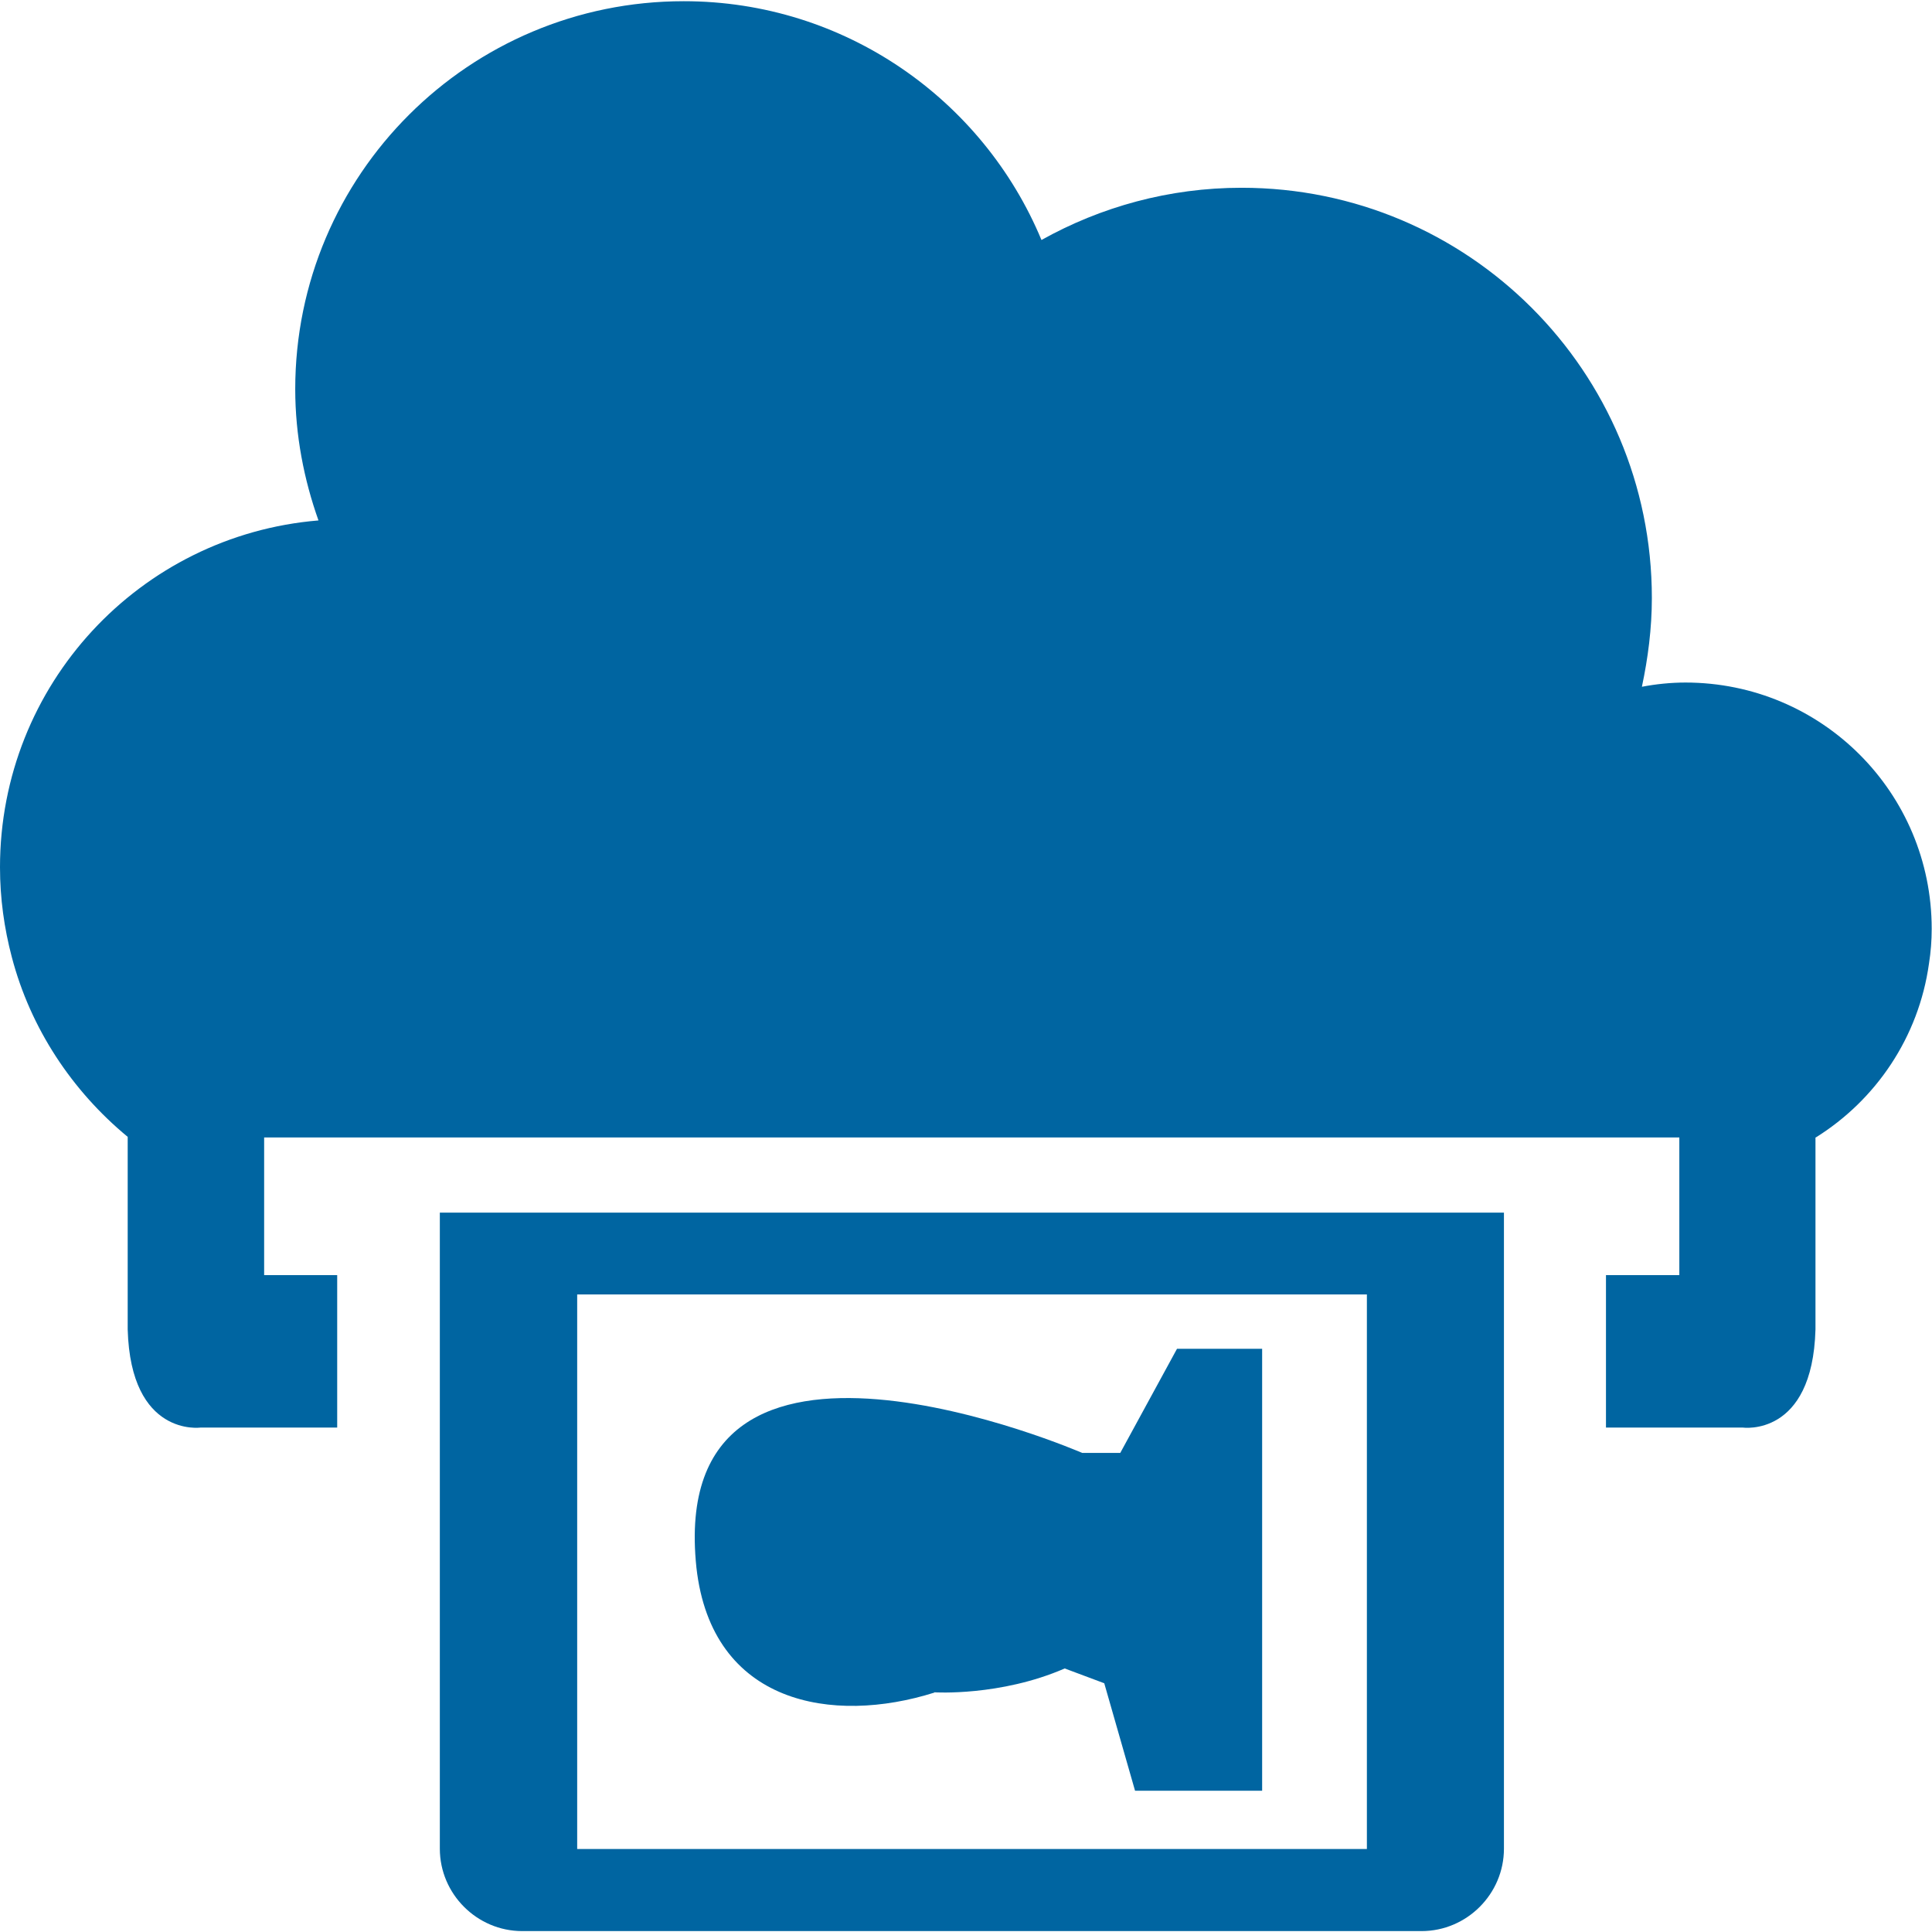
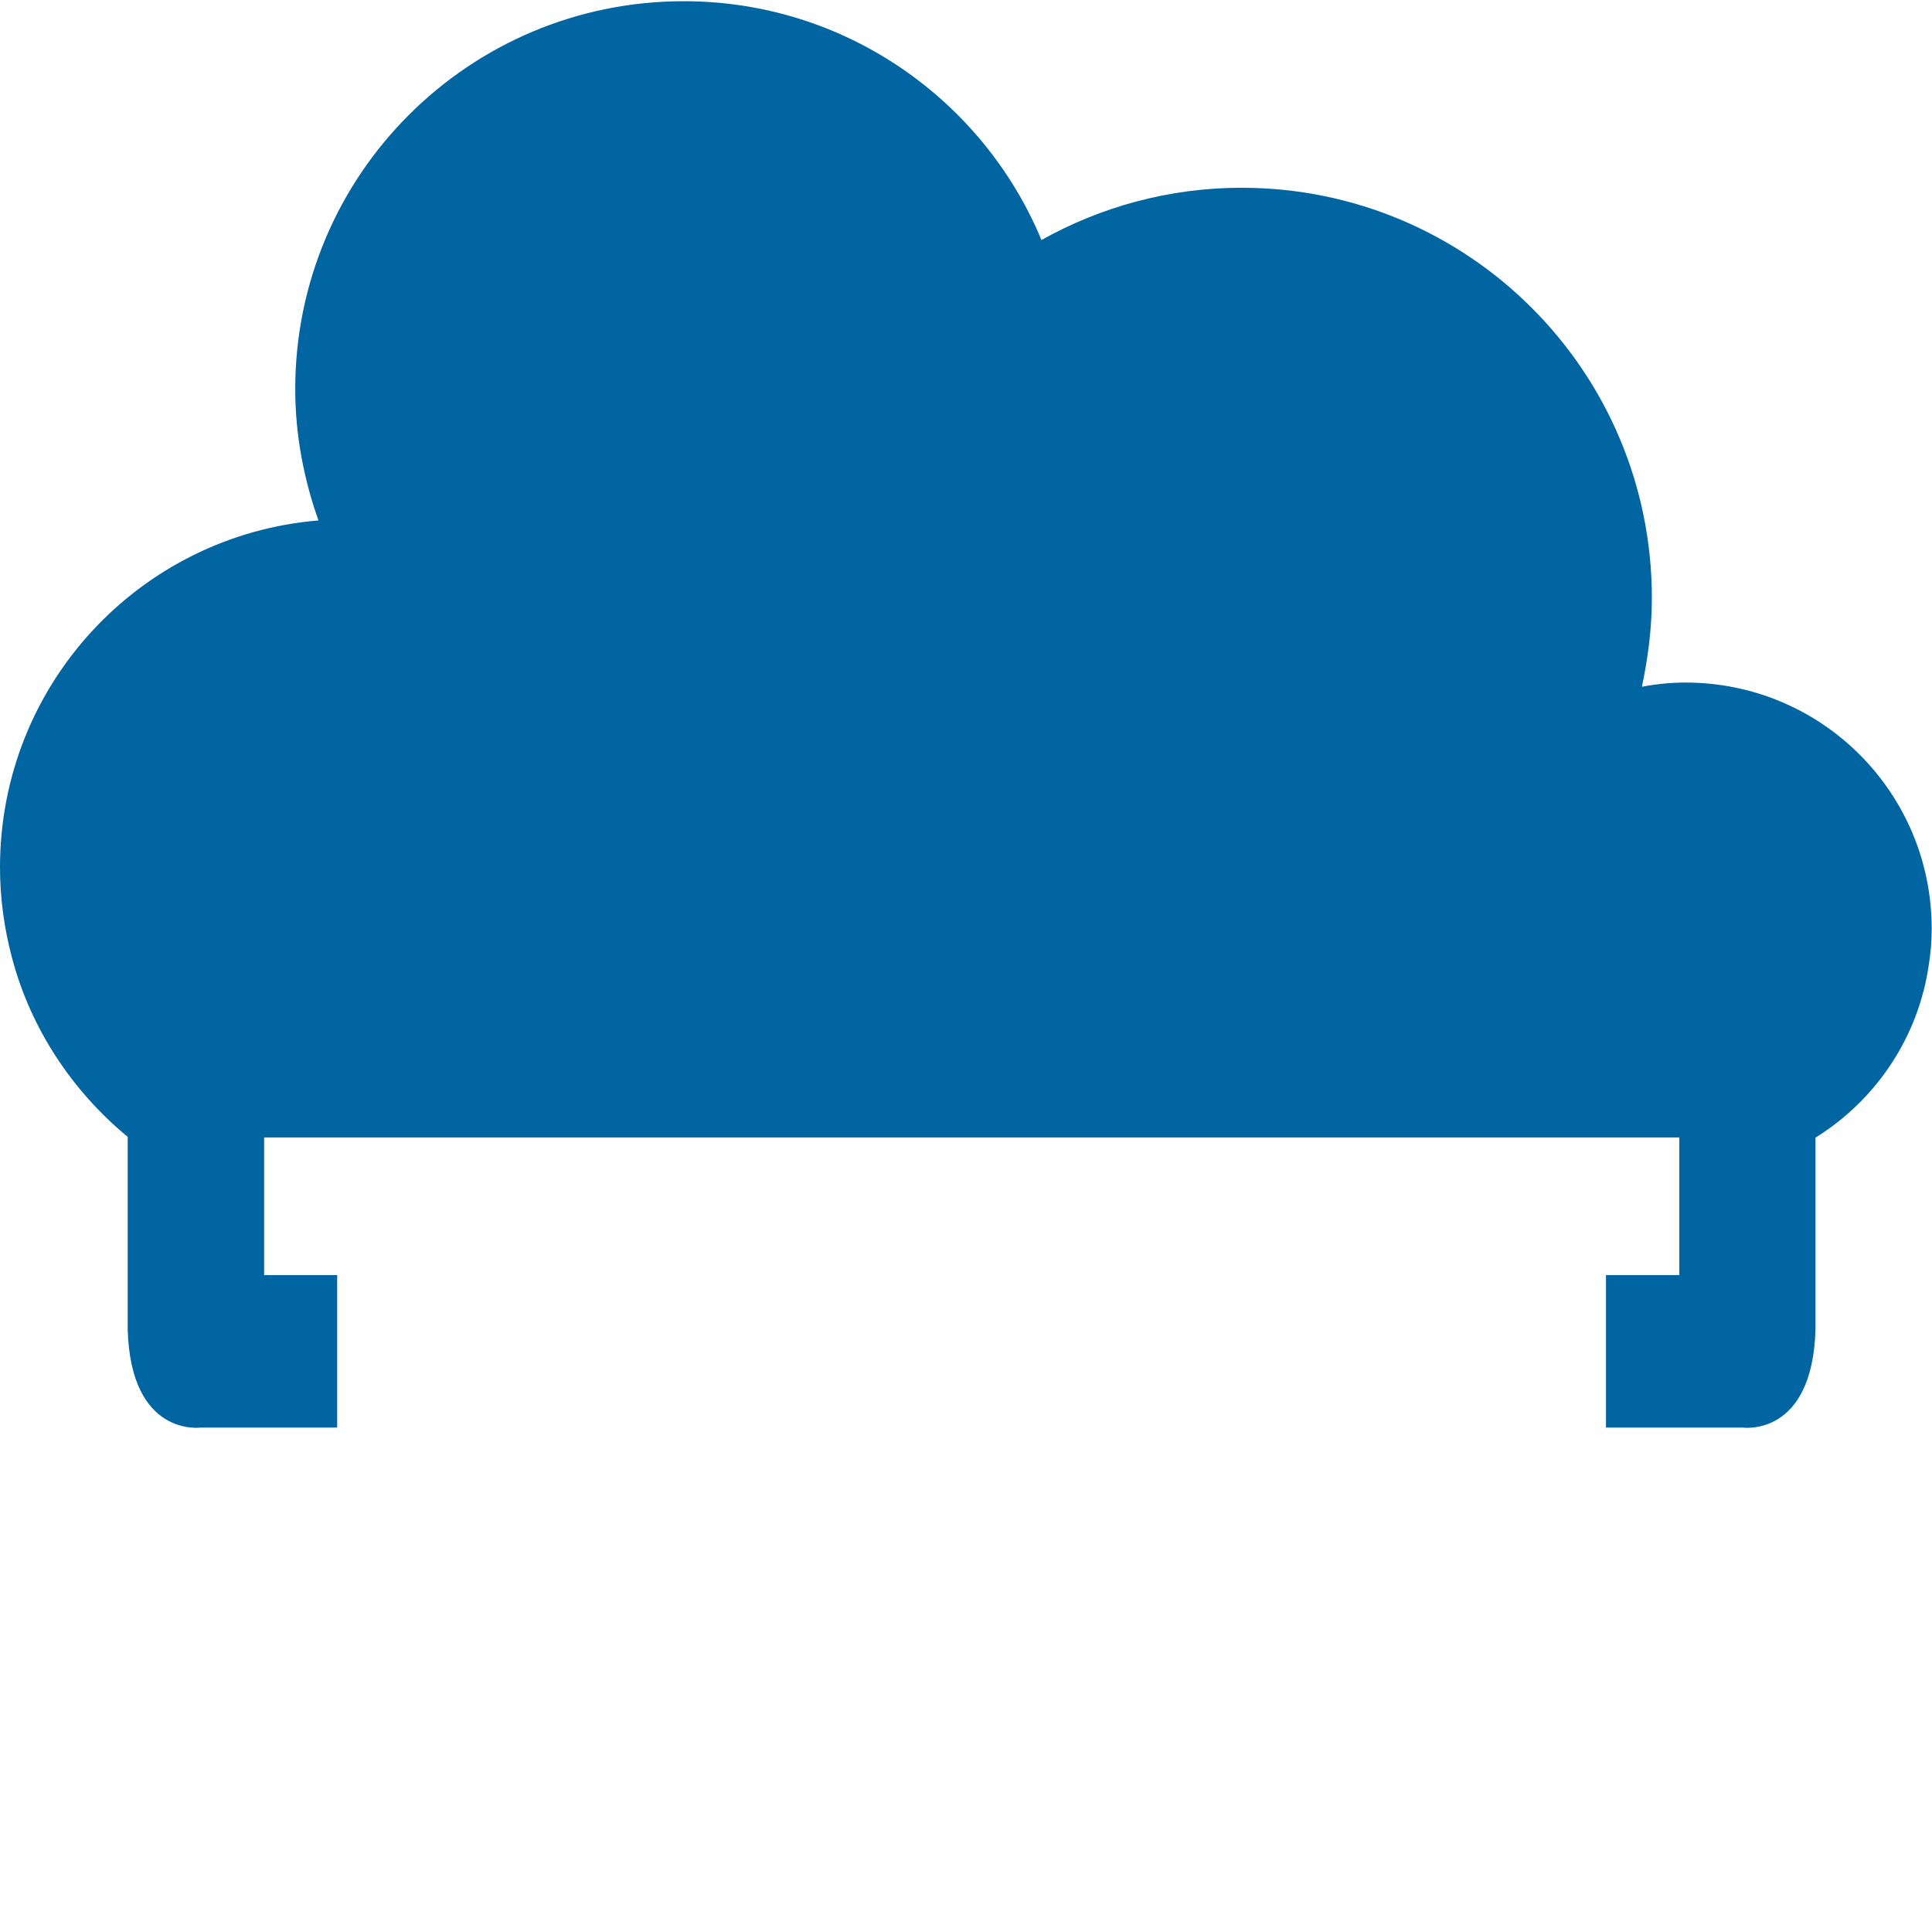
<svg xmlns="http://www.w3.org/2000/svg" id="Design" viewBox="0 0 64 64">
  <defs>
    <style> .cls-1 { fill: #0065a1; } </style>
  </defs>
-   <path class="cls-1" d="M14.57,40.17v21.07c0,1.5,1.23,2.73,2.73,2.73h29.79c1.5,0,2.73-1.23,2.73-2.73v-21.07H14.57Zm30.71,21.08H19.12v-18.37h26.16v18.37Zm-14.33-5.19s2.18,.14,4.32-.79l1.31,.49,1.02,3.56h4.21v-14.64h-2.82l-1.88,3.45h-1.26s-13.82-6-12.78,3.8c.51,4.54,4.52,5.2,7.88,4.14Z" />
  <path class="cls-1" d="M55.84,22.61c-.49,0-.98,.05-1.45,.14,.2-.94,.33-1.93,.33-2.94,0-7.51-6.08-13.59-13.59-13.59-2.4,0-4.66,.63-6.63,1.73C32.57,3.31,27.99,.04,22.65,.04,15.54,.04,9.78,5.79,9.78,12.89c0,1.53,.29,3,.77,4.35C4.63,17.73,0,22.68,0,28.73,0,29.76,.14,30.75,.39,31.7c.62,2.37,2,4.44,3.84,5.96v6.38c.1,3.57,2.41,3.25,2.41,3.25h4.53v-5.05h-2.42v-4.56H55.63v4.56h-2.43v5.05h4.53s2.31,.33,2.41-3.25v-6.36h.01c1.99-1.24,3.41-3.32,3.75-5.76,.06-.38,.09-.76,.09-1.15,0-4.51-3.64-8.16-8.16-8.16Z" />
</svg>